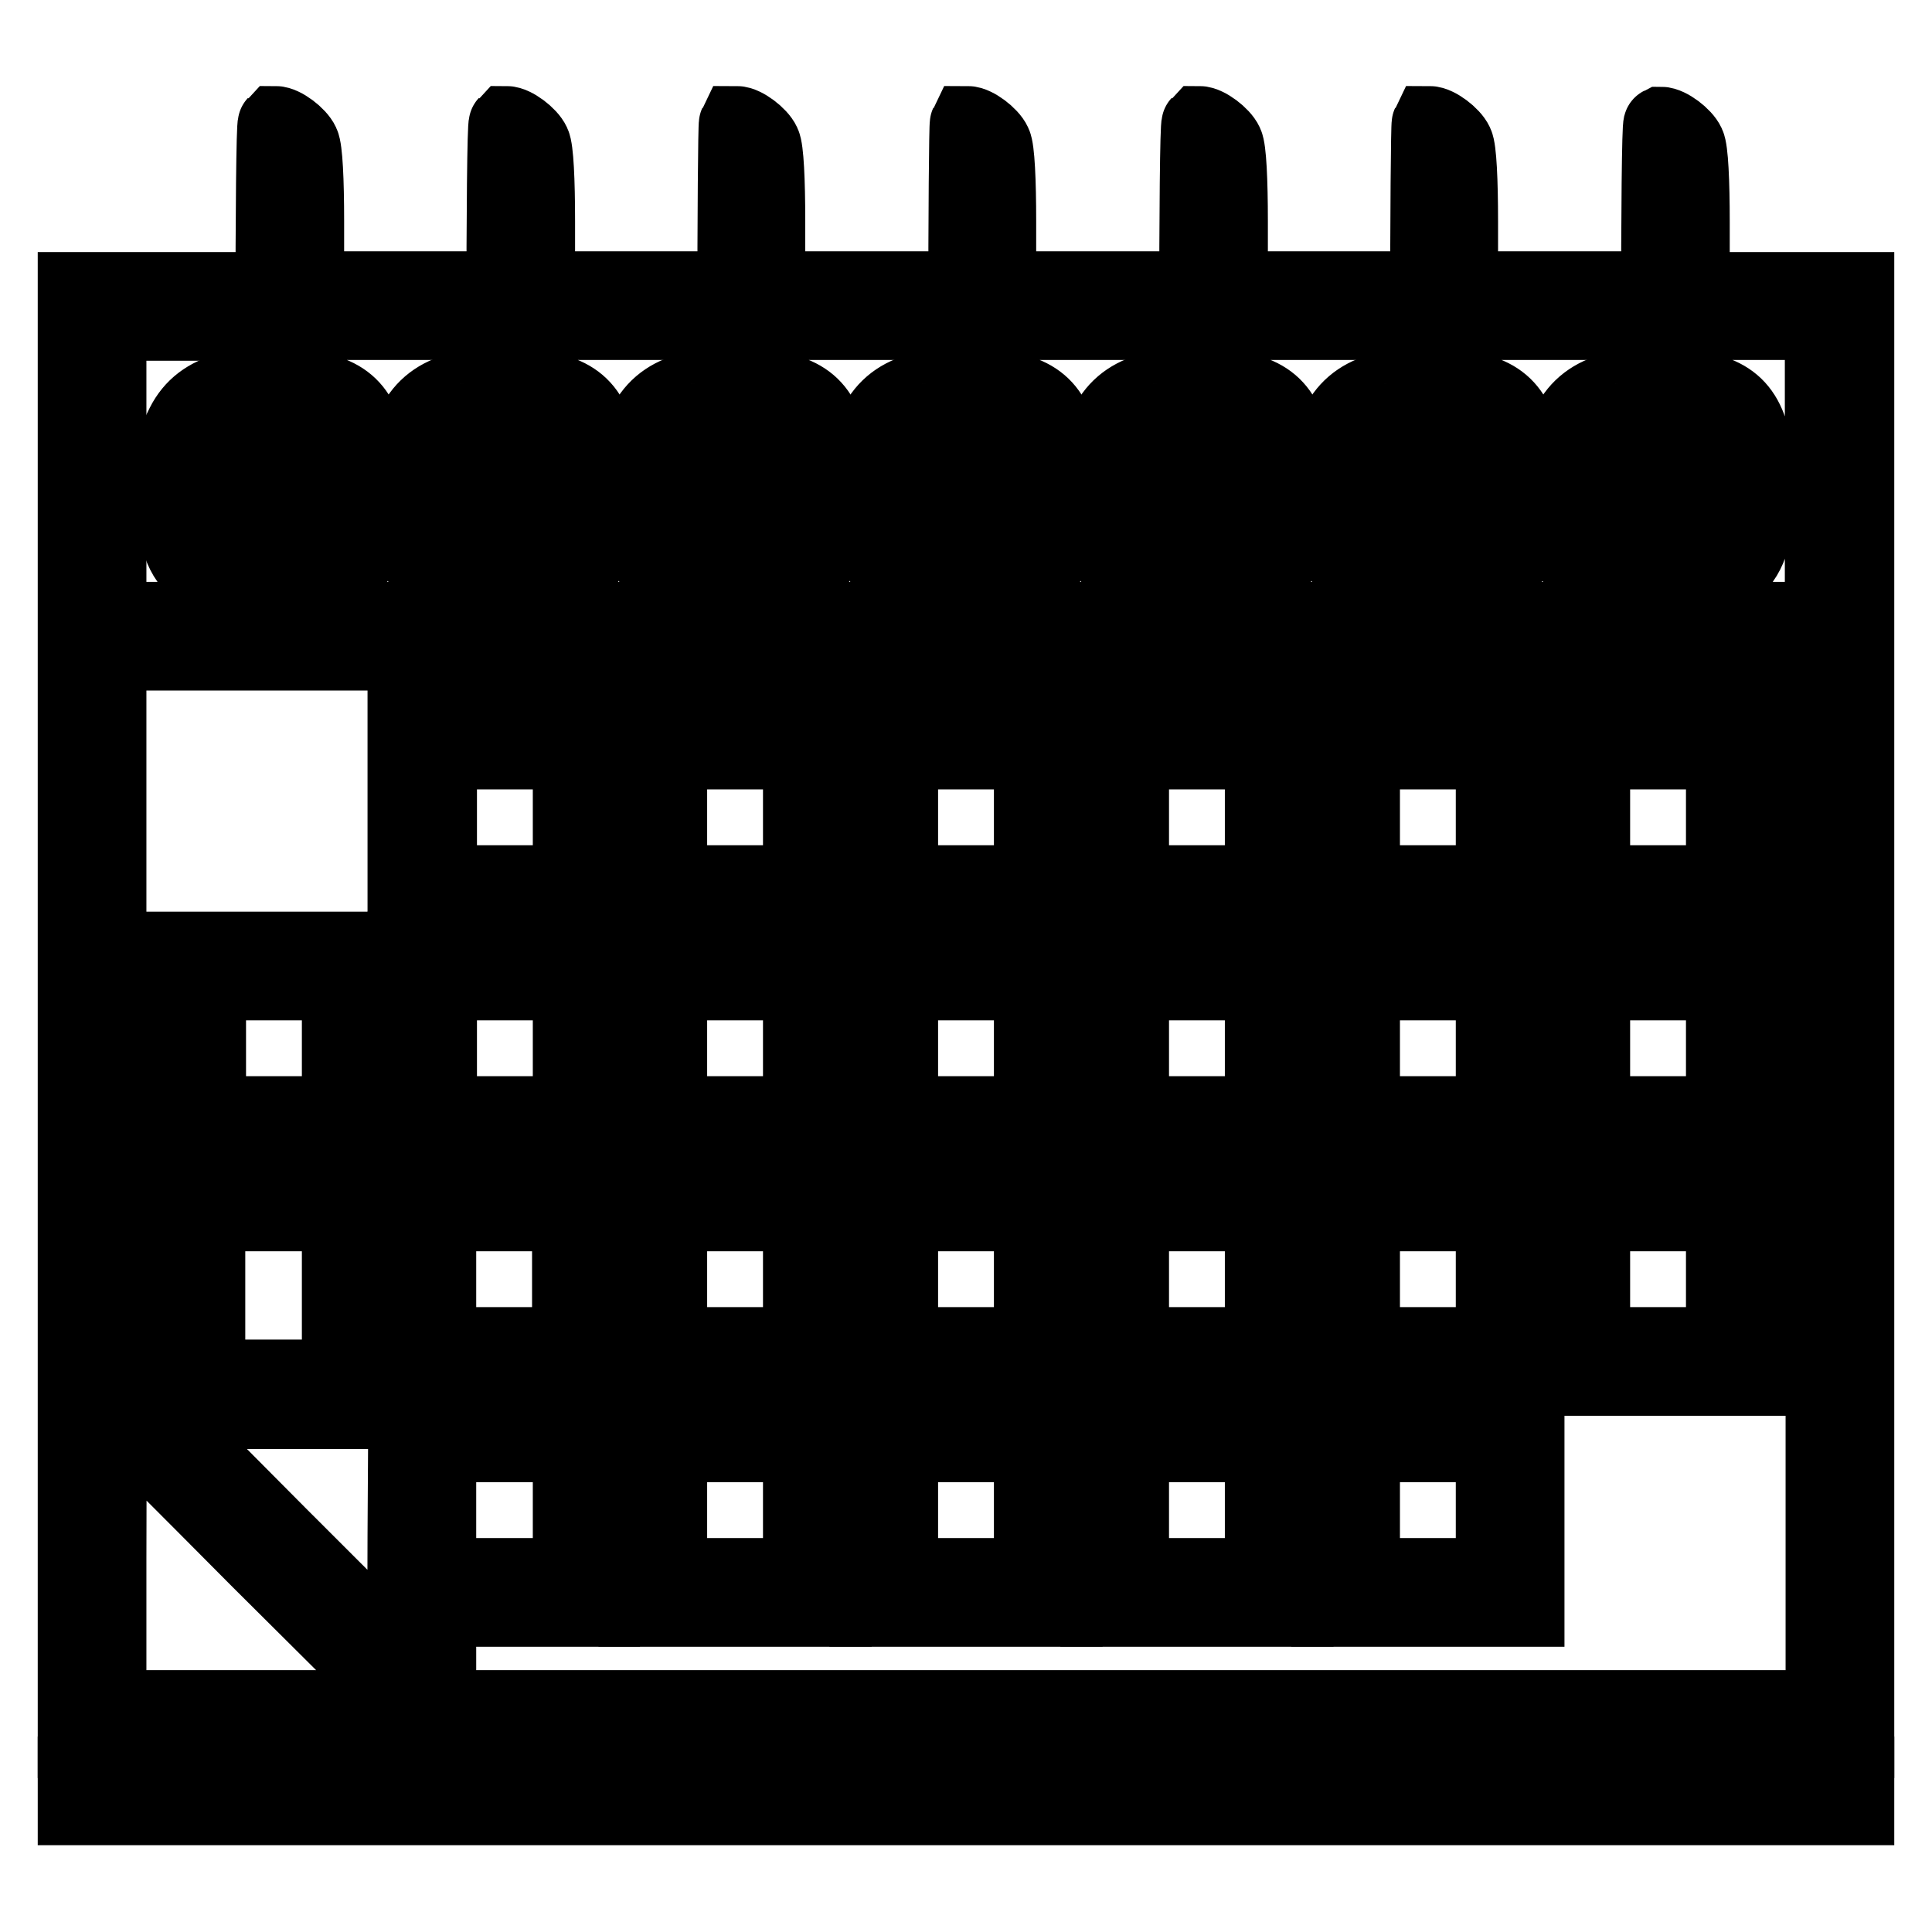
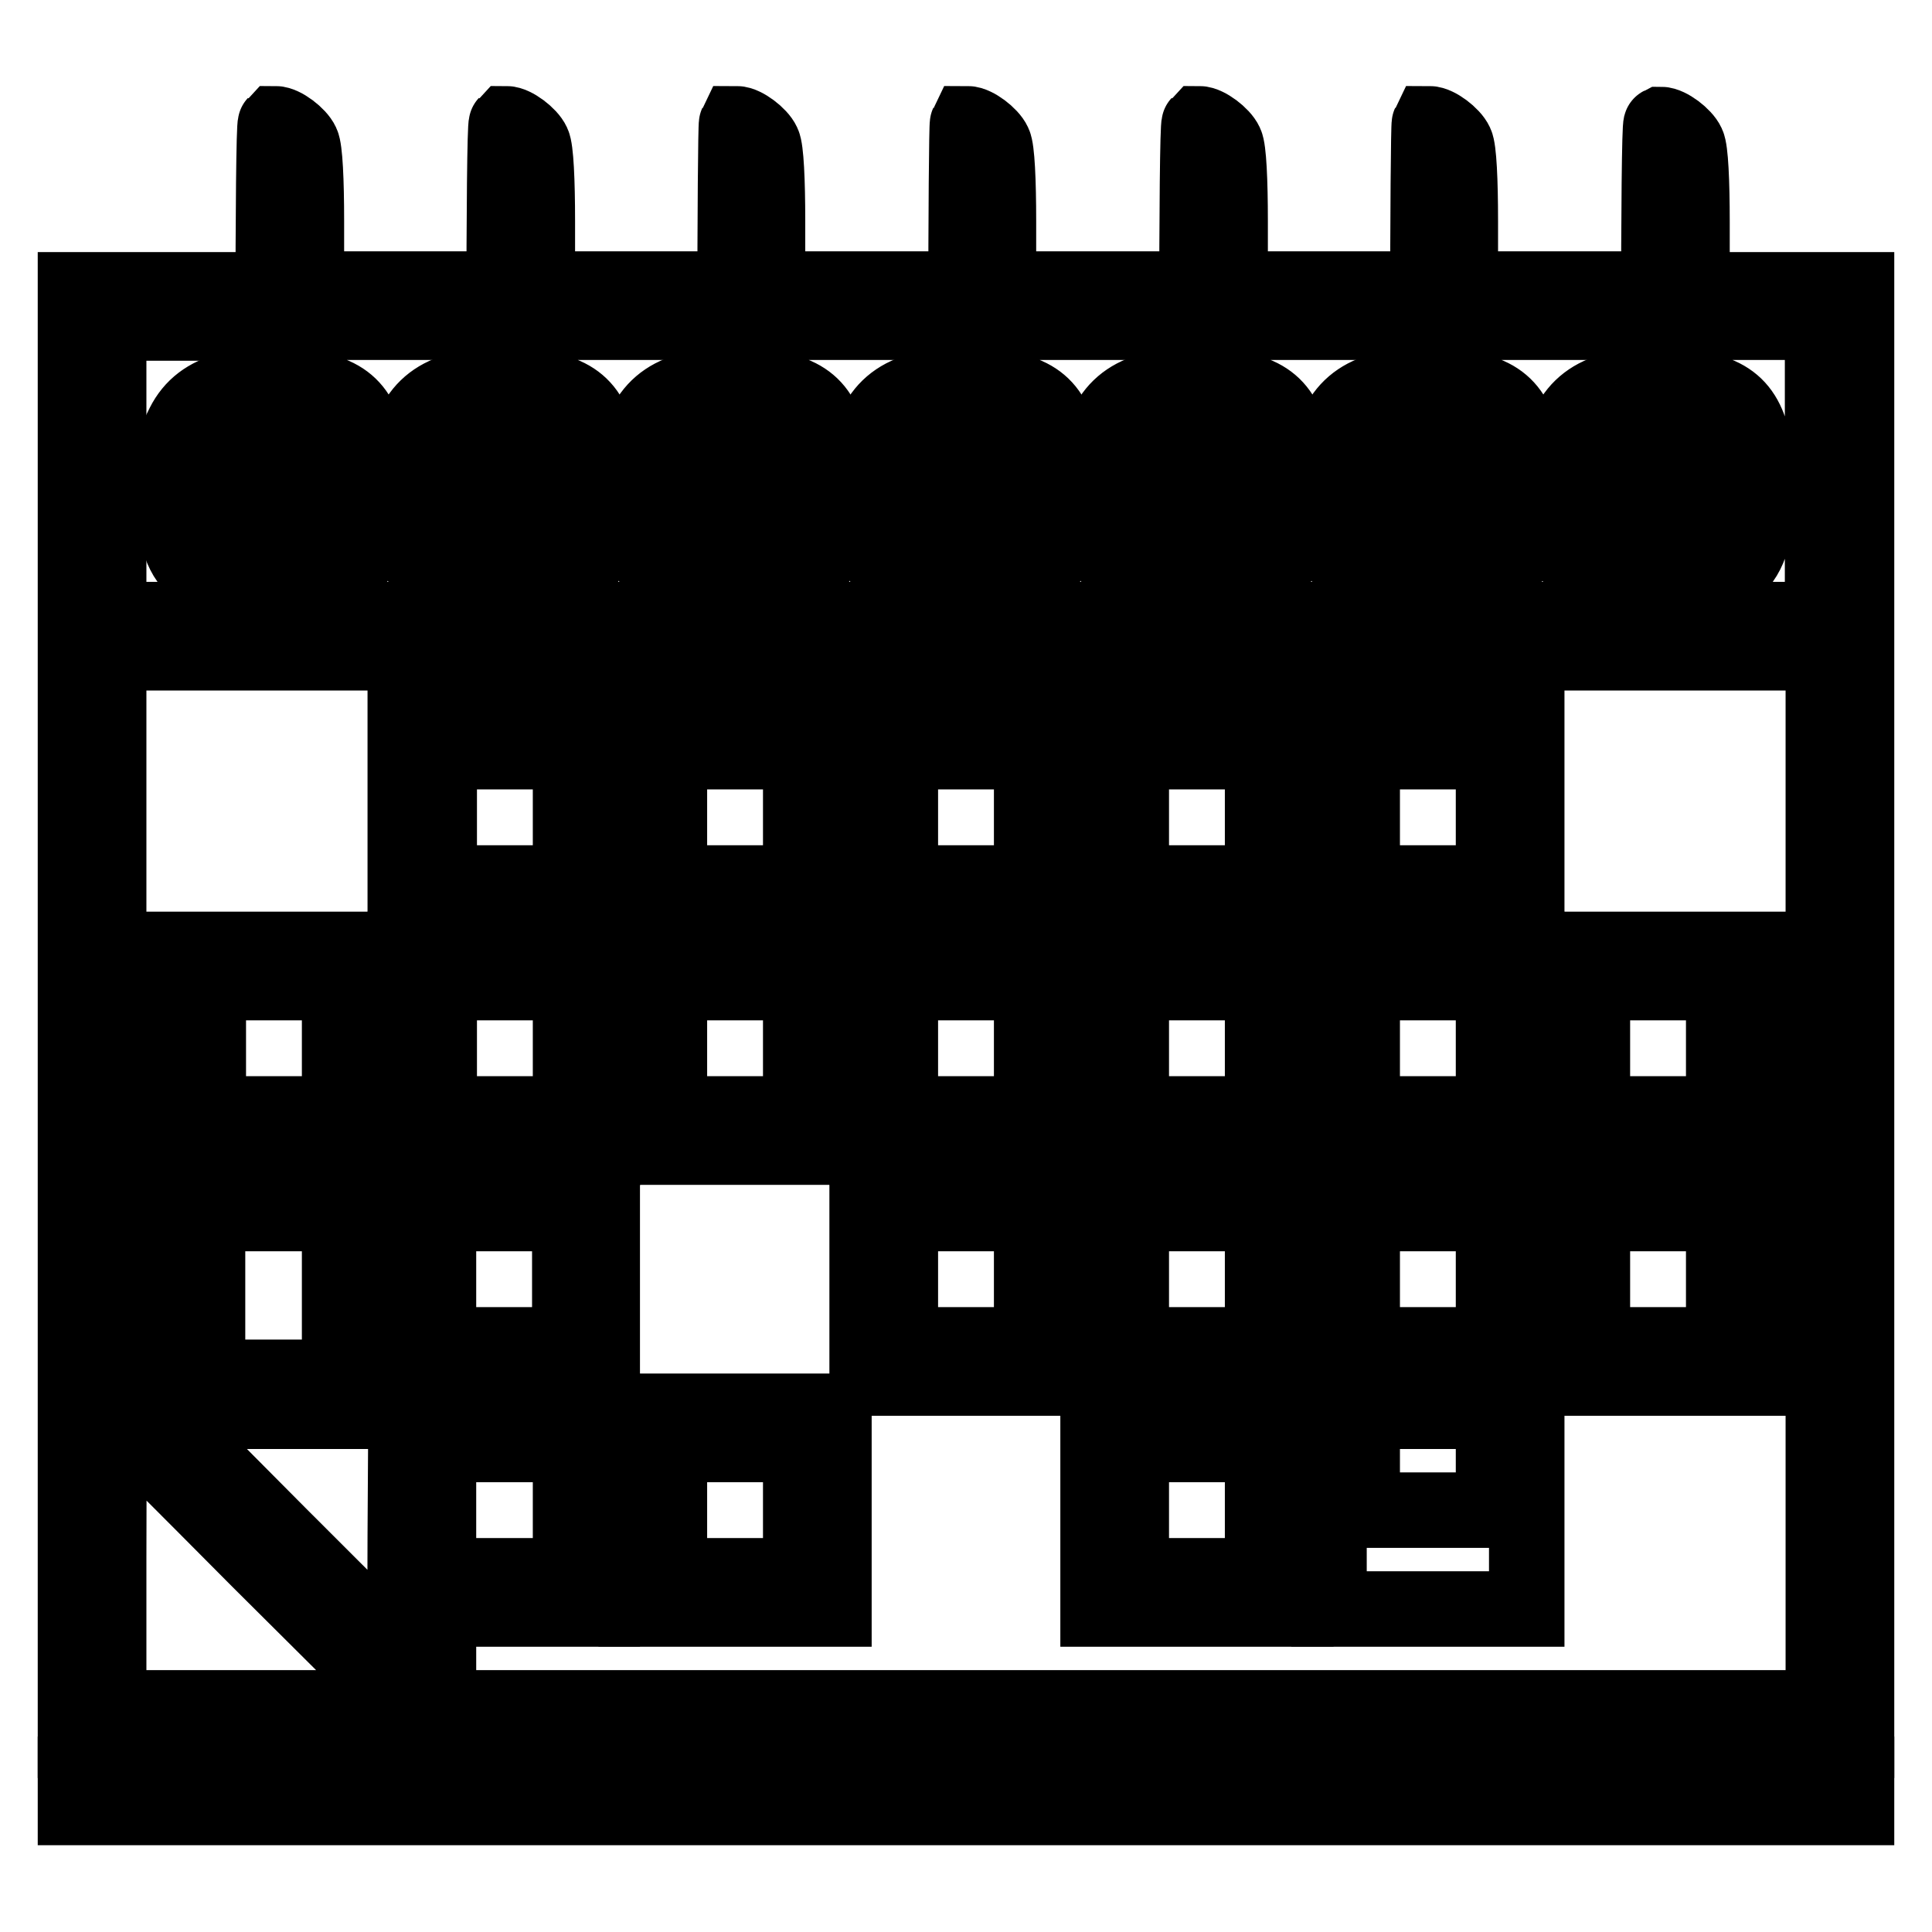
<svg xmlns="http://www.w3.org/2000/svg" version="1.1" x="0px" y="0px" viewBox="0 0 256 256" enable-background="new 0 0 256 256" xml:space="preserve">
  <g>
    <g>
      <g>
        <path stroke-width="10" fill-opacity="0" stroke="#000000" d="M36.2,42.8c0,14.4,0.1,26.2,0.3,26.2c1,0,3-1.4,3.5-2.6c0.3-0.7,0.6-3.4,0.6-5.9c0-5.2,0.5-5.8,3-3.3c1.3,1.3,1.4,1.7,1.4,7.4c0,5.7-0.1,6.1-1.4,7.4c-1.3,1.3-1.7,1.4-7.4,1.4c-5.7,0-6.1-0.1-7.4-1.4c-1.3-1.3-1.4-1.7-1.4-7.4c0-5.7,0.1-6.1,1.4-7.4c0.7-0.8,1.7-1.4,2.2-1.4c0.6,0,0.8-0.6,0.8-2.2c0-2.2-0.1-2.2-1.5-1.9c-2.8,0.7-4.8,2.2-6,4.6c-1.1,2.1-1.3,3.3-1.3,8.2c0,10.5,2.6,13.1,13.1,13.1c10.5,0,13.1-2.7,13.1-13.1c-0.1-8.3-1.9-11.7-7.2-12.8c-1.5-0.4-1.5-0.4-1.5-4.7v-4.3h10.9h10.9v-2.2v-2.2H51.5H40.6v-9c0-5.4-0.2-9.5-0.6-10.3c-0.5-1.1-2.5-2.6-3.5-2.6C36.3,16.6,36.2,28.4,36.2,42.8z" />
        <path stroke-width="10" fill-opacity="0" stroke="#000000" d="M66.8,42.8c0,14.4,0.1,26.2,0.3,26.2c1,0,3-1.4,3.5-2.6c0.3-0.7,0.6-3.4,0.6-5.9c0-5.2,0.5-5.8,3-3.3c1.3,1.3,1.4,1.7,1.4,7.4c0,5.7-0.1,6.1-1.4,7.4c-1.3,1.3-1.7,1.4-7.4,1.4c-5.7,0-6.1-0.1-7.4-1.4c-1.3-1.3-1.4-1.7-1.4-7.4c0-5.7,0.1-6.1,1.4-7.4c0.7-0.8,1.7-1.4,2.2-1.4c0.6,0,0.8-0.6,0.8-2.2c0-2.2-0.1-2.2-1.5-1.9c-2.8,0.7-4.8,2.2-6,4.6c-1.1,2.1-1.3,3.3-1.3,8.2c0,10.5,2.6,13.1,13.1,13.1c10.5,0,13.1-2.7,13.1-13.1c-0.1-8.3-1.9-11.7-7.2-12.8c-1.5-0.4-1.5-0.4-1.5-4.7v-4.3h10.9H93v-2.2v-2.2H82.1H71.2v-9c0-5.4-0.2-9.5-0.6-10.3c-0.5-1.1-2.5-2.6-3.5-2.6C66.9,16.6,66.8,28.4,66.8,42.8z" />
        <path stroke-width="10" fill-opacity="0" stroke="#000000" d="M97.4,42.8c0,14.4,0.1,26.2,0.3,26.2c1,0,3-1.4,3.5-2.6c0.3-0.7,0.6-3.4,0.6-5.9c0-5.2,0.5-5.8,3-3.3c1.3,1.3,1.4,1.7,1.4,7.4c0,5.7-0.1,6.1-1.4,7.4c-1.3,1.3-1.7,1.4-7.4,1.4S91.3,73.3,90,72c-1.3-1.3-1.4-1.7-1.4-7.4c0-5.7,0.1-6.1,1.4-7.4c0.7-0.8,1.7-1.4,2.2-1.4c0.6,0,0.8-0.6,0.8-2.2c0-2.2-0.1-2.2-1.5-1.9c-2.8,0.7-4.8,2.2-6,4.6c-1.1,2.1-1.3,3.3-1.3,8.2c0,10.5,2.6,13.1,13.1,13.1s13.1-2.7,13.1-13.1c-0.1-8.3-1.9-11.7-7.2-12.8c-1.5-0.4-1.5-0.4-1.5-4.7v-4.3h10.9h10.9v-2.2v-2.2h-10.9h-10.9v-9c0-5.4-0.2-9.5-0.6-10.3c-0.5-1.1-2.5-2.6-3.5-2.6C97.5,16.6,97.4,28.4,97.4,42.8z" />
        <path stroke-width="10" fill-opacity="0" stroke="#000000" d="M128,42.8c0,14.4,0.1,26.2,0.3,26.2c1,0,3-1.4,3.5-2.6c0.3-0.7,0.6-3.4,0.6-5.9c0-5.2,0.5-5.8,3-3.3c1.3,1.3,1.4,1.7,1.4,7.4c0,5.7-0.1,6.1-1.4,7.4c-1.3,1.3-1.7,1.4-7.4,1.4c-5.7,0-6.1-0.1-7.4-1.4c-1.3-1.3-1.4-1.7-1.4-7.4c0-5.7,0.1-6.1,1.4-7.4c0.7-0.8,1.7-1.4,2.2-1.4c0.6,0,0.8-0.6,0.8-2.2c0-2.2-0.1-2.2-1.5-1.9c-2.8,0.7-4.8,2.2-6,4.6c-1.1,2.1-1.3,3.3-1.3,8.2c0,10.5,2.6,13.1,13.1,13.1c10.5,0,13.1-2.7,13.1-13.1c-0.1-8.3-1.9-11.7-7.2-12.8c-1.5-0.4-1.5-0.4-1.5-4.7v-4.3h10.9h10.9v-2.2v-2.2h-10.9h-10.9v-9c0-5.4-0.2-9.5-0.6-10.3c-0.5-1.1-2.5-2.6-3.5-2.6C128.1,16.6,128,28.4,128,42.8z" />
        <path stroke-width="10" fill-opacity="0" stroke="#000000" d="M158.6,42.8c0,14.4,0.1,26.2,0.3,26.2c1,0,3-1.4,3.5-2.6c0.3-0.7,0.6-3.4,0.6-5.9c0-5.2,0.5-5.8,3-3.3c1.3,1.3,1.4,1.7,1.4,7.4c0,5.7-0.1,6.1-1.4,7.4c-1.3,1.3-1.7,1.4-7.4,1.4c-5.7,0-6.1-0.1-7.4-1.4c-1.3-1.3-1.4-1.7-1.4-7.4c0-5.7,0.1-6.1,1.4-7.4c0.7-0.8,1.7-1.4,2.2-1.4c0.6,0,0.8-0.6,0.8-2.2c0-2.2-0.1-2.2-1.5-1.9c-2.8,0.7-4.8,2.2-6,4.6c-1.1,2.1-1.3,3.3-1.3,8.2c0,10.5,2.6,13.1,13.1,13.1c10.5,0,13.1-2.7,13.1-13.1c-0.1-8.3-1.9-11.7-7.2-12.8c-1.5-0.4-1.5-0.4-1.5-4.7v-4.3h10.9h10.9v-2.2v-2.2h-10.9H163v-9c0-5.4-0.2-9.5-0.6-10.3c-0.5-1.1-2.5-2.6-3.5-2.6C158.7,16.6,158.6,28.4,158.6,42.8z" />
        <path stroke-width="10" fill-opacity="0" stroke="#000000" d="M189.2,42.8c0,14.4,0.1,26.2,0.3,26.2c1,0,3-1.4,3.5-2.6c0.3-0.7,0.6-3.4,0.6-5.9c0-5.2,0.5-5.8,3-3.3c1.3,1.3,1.4,1.7,1.4,7.4c0,5.7-0.1,6.1-1.4,7.4c-1.3,1.3-1.7,1.4-7.4,1.4s-6.1-0.1-7.4-1.4c-1.3-1.3-1.4-1.7-1.4-7.4c0-5.7,0.1-6.1,1.4-7.4c0.7-0.8,1.7-1.4,2.2-1.4c0.6,0,0.8-0.6,0.8-2.2c0-2.2-0.1-2.2-1.5-1.9c-2.8,0.7-4.8,2.2-6,4.6c-1.1,2.1-1.3,3.3-1.3,8.2c0,10.5,2.6,13.1,13.1,13.1c10.5,0,13.1-2.7,13.1-13.1c-0.1-8.3-1.9-11.7-7.2-12.8c-1.5-0.4-1.5-0.4-1.5-4.7v-4.3h10.9h10.9v-2.2v-2.2h-10.9h-10.9v-9c0-5.4-0.2-9.5-0.6-10.3c-0.5-1.1-2.5-2.6-3.5-2.6C189.3,16.6,189.2,28.4,189.2,42.8z" />
        <path stroke-width="10" fill-opacity="0" stroke="#000000" d="M219.8,42.8c0,14.4,0.1,26.2,0.3,26.2c1,0,3-1.4,3.5-2.6c0.3-0.7,0.6-3.4,0.6-5.9c0-5.2,0.5-5.8,3-3.3c1.3,1.3,1.4,1.7,1.4,7.4c0,5.7-0.1,6.1-1.4,7.4c-1.3,1.3-1.7,1.4-7.4,1.4c-5.7,0-6.1-0.1-7.4-1.4c-1.3-1.3-1.4-1.7-1.4-7.4c0-5.7,0.1-6.1,1.4-7.4c0.7-0.8,1.7-1.4,2.2-1.4c0.6,0,0.8-0.6,0.8-2.2c0-2.2-0.1-2.2-1.5-1.9c-2.8,0.7-4.8,2.2-6,4.6c-1.1,2.1-1.3,3.3-1.3,8.2c0,10.5,2.6,13.1,13.1,13.1c10.5,0,13.1-2.7,13.1-13.1c-0.1-8.3-1.9-11.7-7.2-12.8c-1.5-0.4-1.5-0.4-1.5-4.7v-4.3h8.7h8.7v19.7v19.7H128H14.4V62.4V42.8h8.7h8.7v-2.2v-2.2H20.9H10v96.1v96.1h118h118v-96.1V38.4h-10.9h-10.9v-9c0-5.4-0.2-9.5-0.6-10.3c-0.5-1.1-2.5-2.6-3.5-2.6C219.9,16.6,219.8,28.4,219.8,42.8z M241.6,156.4v69.9h-91.8H58.1v-21.9v-21.9H36.2H14.4v-48.1V86.5H128h113.6V156.4z M34.3,206.7L54,226.3H34.1H14.4v-19.7c0-10.8,0.1-19.7,0.2-19.7C14.6,187,23.5,195.8,34.3,206.7z M53.7,203.4c0,9-0.1,16.4-0.2,16.4c-0.1,0-7.5-7.4-16.5-16.4L20.7,187h16.6h16.5L53.7,203.4L53.7,203.4z" />
        <path stroke-width="10" fill-opacity="0" stroke="#000000" d="M53.7,108.3v13.1h13.1h13.1v-13.1V95.2H66.8H53.7V108.3L53.7,108.3z M75.6,108.3v8.7h-8.7h-8.7v-8.7v-8.7h8.7h8.7V108.3z" />
        <path stroke-width="10" fill-opacity="0" stroke="#000000" d="M84.3,108.3v13.1h13.1h13.1v-13.1V95.2H97.4H84.3V108.3L84.3,108.3z M106.1,108.3v8.7h-8.7h-8.7v-8.7v-8.7h8.7h8.7V108.3z" />
        <path stroke-width="10" fill-opacity="0" stroke="#000000" d="M114.9,108.3v13.1H128h13.1v-13.1V95.2H128h-13.1V108.3z M136.7,108.3v8.7H128h-8.7v-8.7v-8.7h8.7h8.7V108.3z" />
        <path stroke-width="10" fill-opacity="0" stroke="#000000" d="M145.5,108.3v13.1h13.1h13.1v-13.1V95.2h-13.1h-13.1V108.3z M167.3,108.3v8.7h-8.7h-8.7v-8.7v-8.7h8.7h8.7V108.3z" />
        <path stroke-width="10" fill-opacity="0" stroke="#000000" d="M176.1,108.3v13.1h13.1h13.1v-13.1V95.2h-13.1h-13.1V108.3z M197.9,108.3v8.7h-8.7h-8.7v-8.7v-8.7h8.7h8.7V108.3z" />
-         <path stroke-width="10" fill-opacity="0" stroke="#000000" d="M206.7,108.3v13.1h13.1h13.1v-13.1V95.2h-13.1h-13.1V108.3z M228.5,108.3v8.7h-8.7H211v-8.7v-8.7h8.7h8.7V108.3z" />
        <path stroke-width="10" fill-opacity="0" stroke="#000000" d="M23.1,138.9V152h13.1h13.1v-13.1v-13.1H36.2H23.1V138.9z M45,138.9v8.7h-8.7h-8.7v-8.7v-8.7h8.7H45V138.9z" />
        <path stroke-width="10" fill-opacity="0" stroke="#000000" d="M53.7,138.9V152h13.1h13.1v-13.1v-13.1H66.8H53.7V138.9L53.7,138.9z M75.6,138.9v8.7h-8.7h-8.7v-8.7v-8.7h8.7h8.7V138.9z" />
        <path stroke-width="10" fill-opacity="0" stroke="#000000" d="M84.3,138.9V152h13.1h13.1v-13.1v-13.1H97.4H84.3V138.9L84.3,138.9z M106.1,138.9v8.7h-8.7h-8.7v-8.7v-8.7h8.7h8.7V138.9z" />
        <path stroke-width="10" fill-opacity="0" stroke="#000000" d="M114.9,138.9V152H128h13.1v-13.1v-13.1H128h-13.1V138.9z M136.7,138.9v8.7H128h-8.7v-8.7v-8.7h8.7h8.7V138.9z" />
        <path stroke-width="10" fill-opacity="0" stroke="#000000" d="M145.5,138.9V152h13.1h13.1v-13.1v-13.1h-13.1h-13.1V138.9z M167.3,138.9v8.7h-8.7h-8.7v-8.7v-8.7h8.7h8.7V138.9z" />
        <path stroke-width="10" fill-opacity="0" stroke="#000000" d="M176.1,138.9V152h13.1h13.1v-13.1v-13.1h-13.1h-13.1V138.9z M197.9,138.9v8.7h-8.7h-8.7v-8.7v-8.7h8.7h8.7V138.9z" />
        <path stroke-width="10" fill-opacity="0" stroke="#000000" d="M206.7,138.9V152h13.1h13.1v-13.1v-13.1h-13.1h-13.1V138.9z M228.5,138.9v8.7h-8.7H211v-8.7v-8.7h8.7h8.7V138.9z" />
        <path stroke-width="10" fill-opacity="0" stroke="#000000" d="M23.1,167.3v10.9h2.2h2.2v-8.7v-8.7h8.7H45v8.7v8.7h2.2h2.2v-10.9v-10.9H36.2H23.1V167.3z" />
        <path stroke-width="10" fill-opacity="0" stroke="#000000" d="M53.7,167.3v10.9h2.2h2.2v-8.7v-8.7h8.7h8.7v8.7v8.7H69h-6.6v2.2v2.2h8.7h8.7v-13.1v-13.1H66.8H53.7L53.7,167.3L53.7,167.3z" />
-         <path stroke-width="10" fill-opacity="0" stroke="#000000" d="M84.3,169.5v13.1h13.1h13.1v-13.1v-13.1H97.4H84.3V169.5L84.3,169.5z M106.1,169.5v8.7h-8.7h-8.7v-8.7v-8.7h8.7h8.7V169.5z" />
        <path stroke-width="10" fill-opacity="0" stroke="#000000" d="M114.9,169.5v13.1H128h13.1v-13.1v-13.1H128h-13.1V169.5z M136.7,169.5v8.7H128h-8.7v-8.7v-8.7h8.7h8.7V169.5z" />
        <path stroke-width="10" fill-opacity="0" stroke="#000000" d="M145.5,169.5v13.1h13.1h13.1v-13.1v-13.1h-13.1h-13.1V169.5z M167.3,169.5v8.7h-8.7h-8.7v-8.7v-8.7h8.7h8.7V169.5z" />
        <path stroke-width="10" fill-opacity="0" stroke="#000000" d="M176.1,169.5v13.1h13.1h13.1v-13.1v-13.1h-13.1h-13.1V169.5z M197.9,169.5v8.7h-8.7h-8.7v-8.7v-8.7h8.7h8.7V169.5z" />
        <path stroke-width="10" fill-opacity="0" stroke="#000000" d="M206.7,169.5v13.1h13.1h13.1v-13.1v-13.1h-13.1h-13.1V169.5z M228.5,169.5v8.7h-8.7H211v-8.7v-8.7h8.7h8.7V169.5z" />
        <path stroke-width="10" fill-opacity="0" stroke="#000000" d="M62.4,189.2v2.2H69h6.6v8.7v8.7H69h-6.6v2.2v2.2h8.7h8.7v-13.1V187h-8.7h-8.7V189.2z" />
        <path stroke-width="10" fill-opacity="0" stroke="#000000" d="M84.3,200.1v13.1h13.1h13.1v-13.1V187H97.4H84.3V200.1L84.3,200.1z M106.1,200.1v8.7h-8.7h-8.7v-8.7v-8.7h8.7h8.7V200.1z" />
-         <path stroke-width="10" fill-opacity="0" stroke="#000000" d="M114.9,200.1v13.1H128h13.1v-13.1V187H128h-13.1V200.1z M136.7,200.1v8.7H128h-8.7v-8.7v-8.7h8.7h8.7V200.1z" />
        <path stroke-width="10" fill-opacity="0" stroke="#000000" d="M145.5,200.1v13.1h13.1h13.1v-13.1V187h-13.1h-13.1V200.1z M167.3,200.1v8.7h-8.7h-8.7v-8.7v-8.7h8.7h8.7V200.1z" />
-         <path stroke-width="10" fill-opacity="0" stroke="#000000" d="M176.1,200.1v13.1h13.1h13.1v-13.1V187h-13.1h-13.1V200.1z M197.9,200.1v8.7h-8.7h-8.7v-8.7v-8.7h8.7h8.7V200.1z" />
+         <path stroke-width="10" fill-opacity="0" stroke="#000000" d="M176.1,200.1v13.1h13.1h13.1v-13.1V187h-13.1h-13.1V200.1z M197.9,200.1h-8.7h-8.7v-8.7v-8.7h8.7h8.7V200.1z" />
        <path stroke-width="10" fill-opacity="0" stroke="#000000" d="M10,237.3v2.2h118h118v-2.2v-2.2H128H10V237.3z" />
      </g>
    </g>
  </g>
</svg>